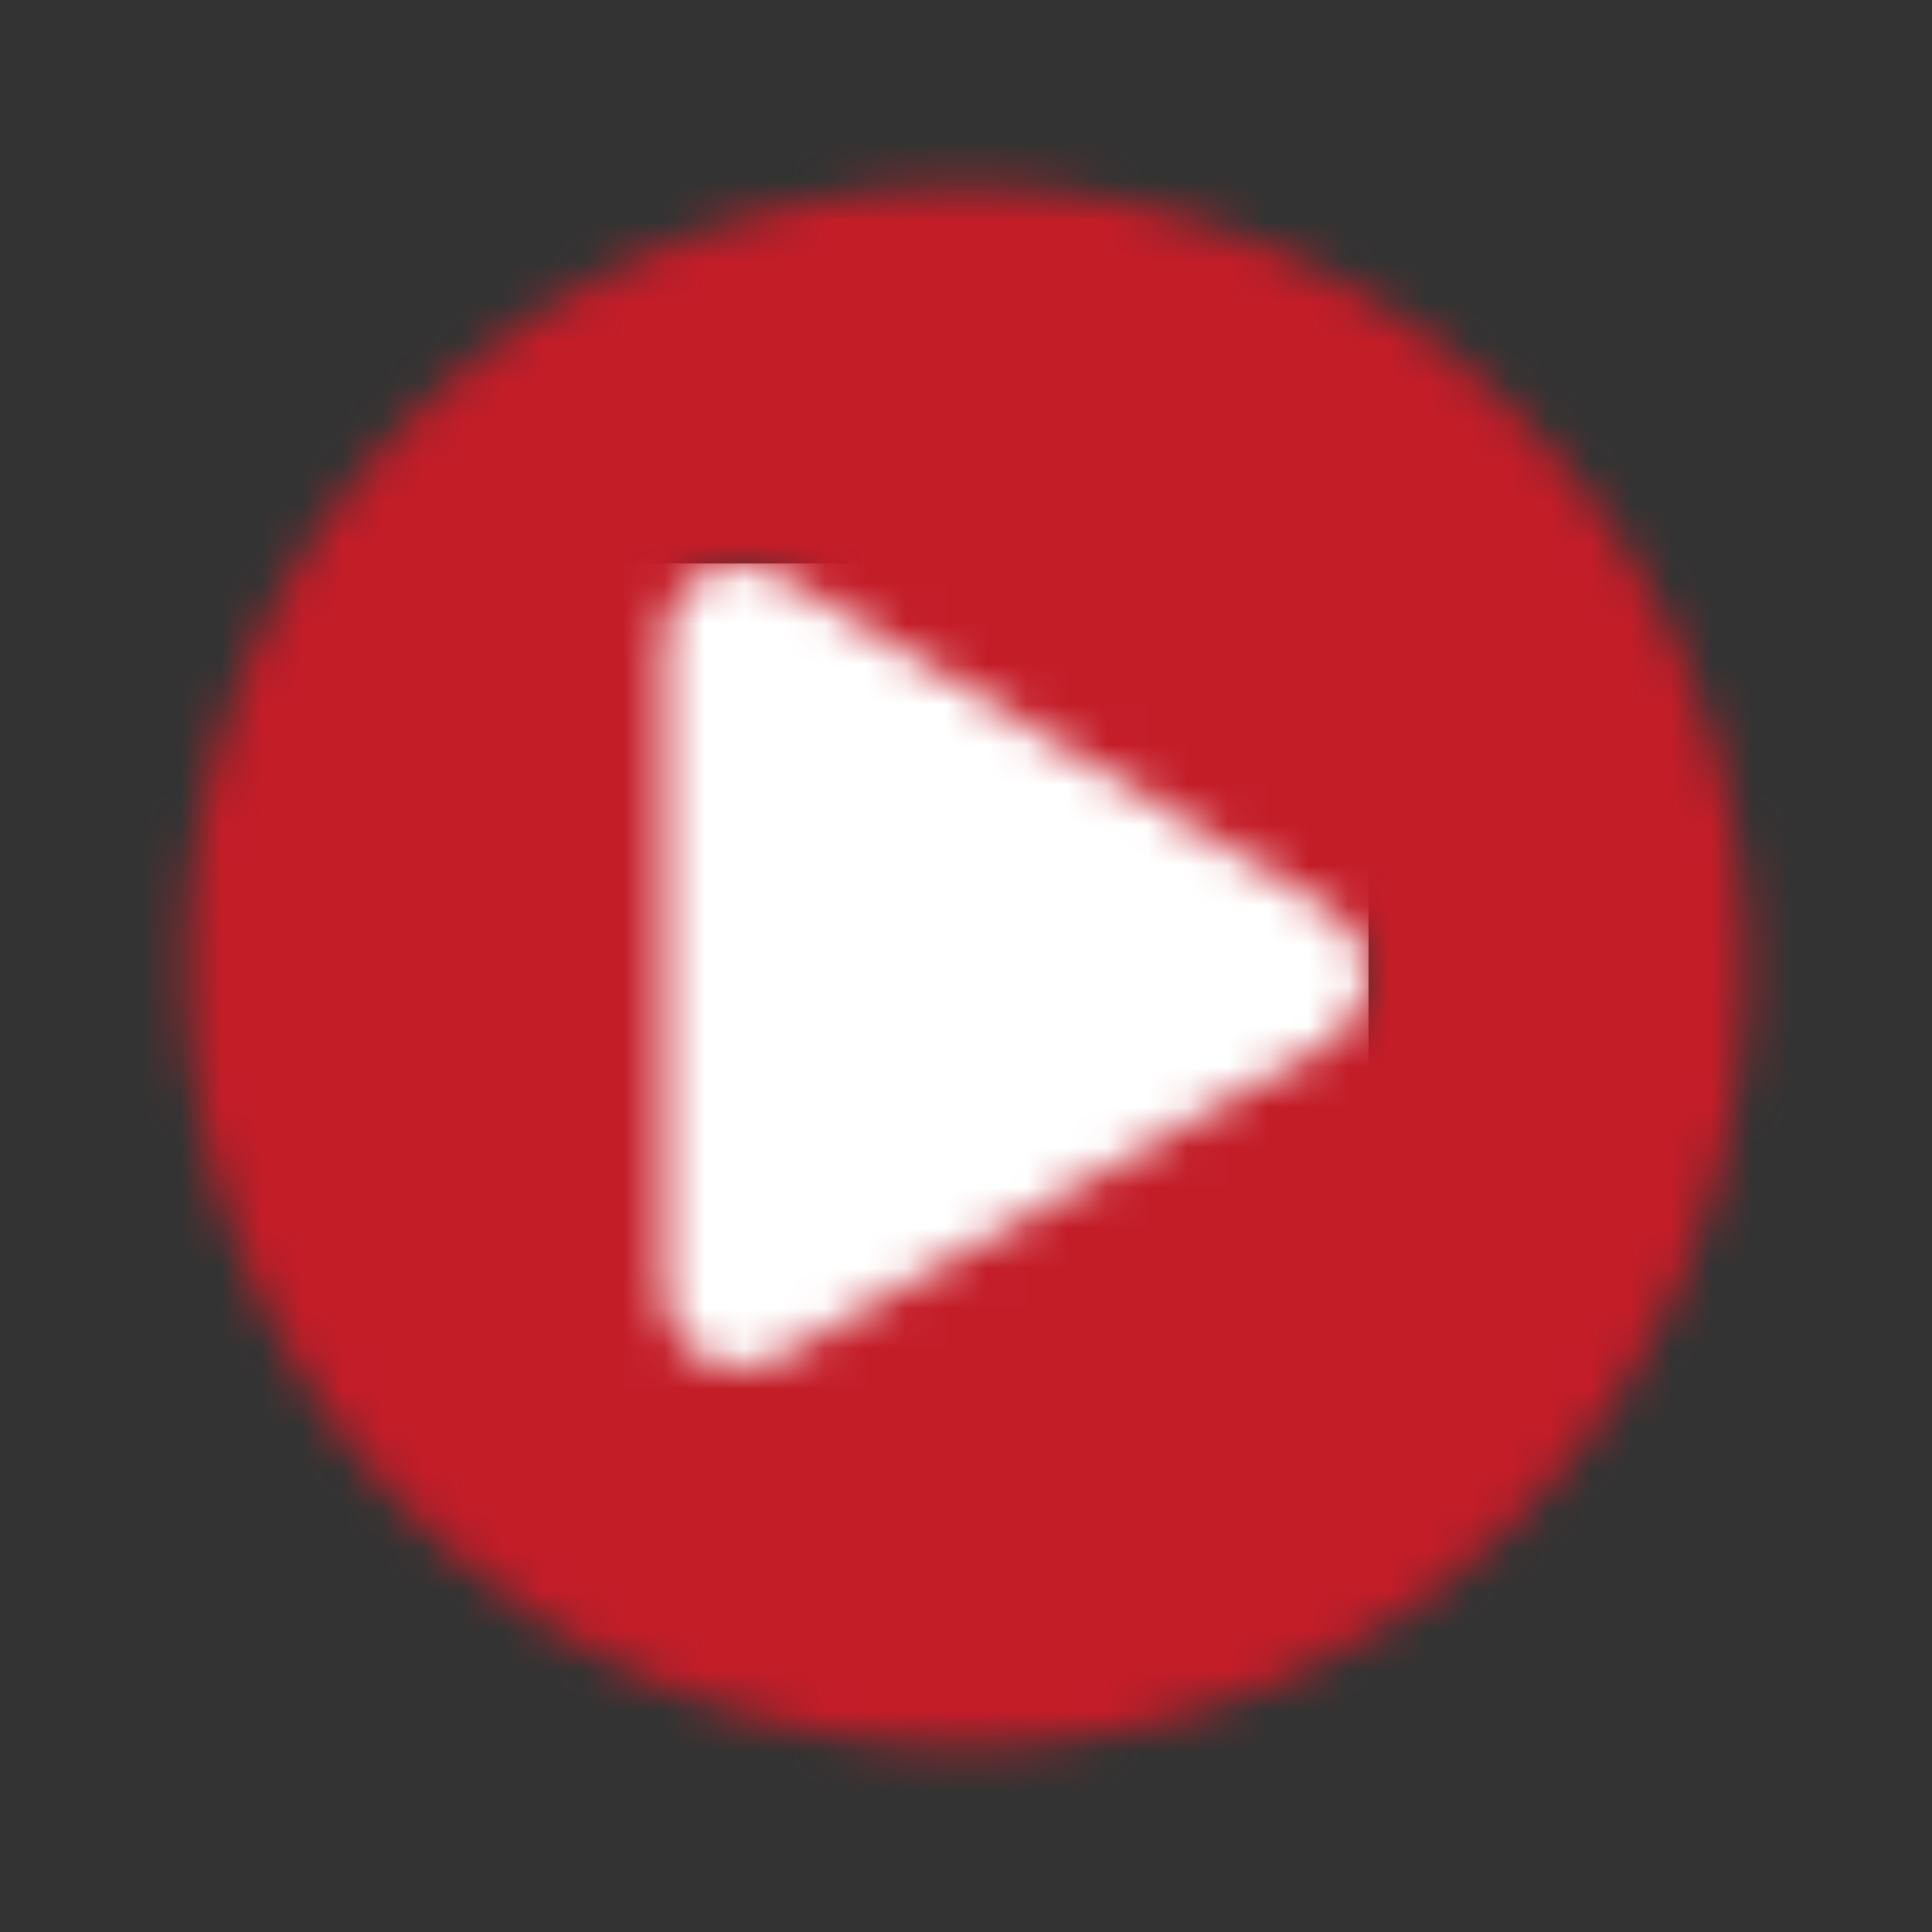
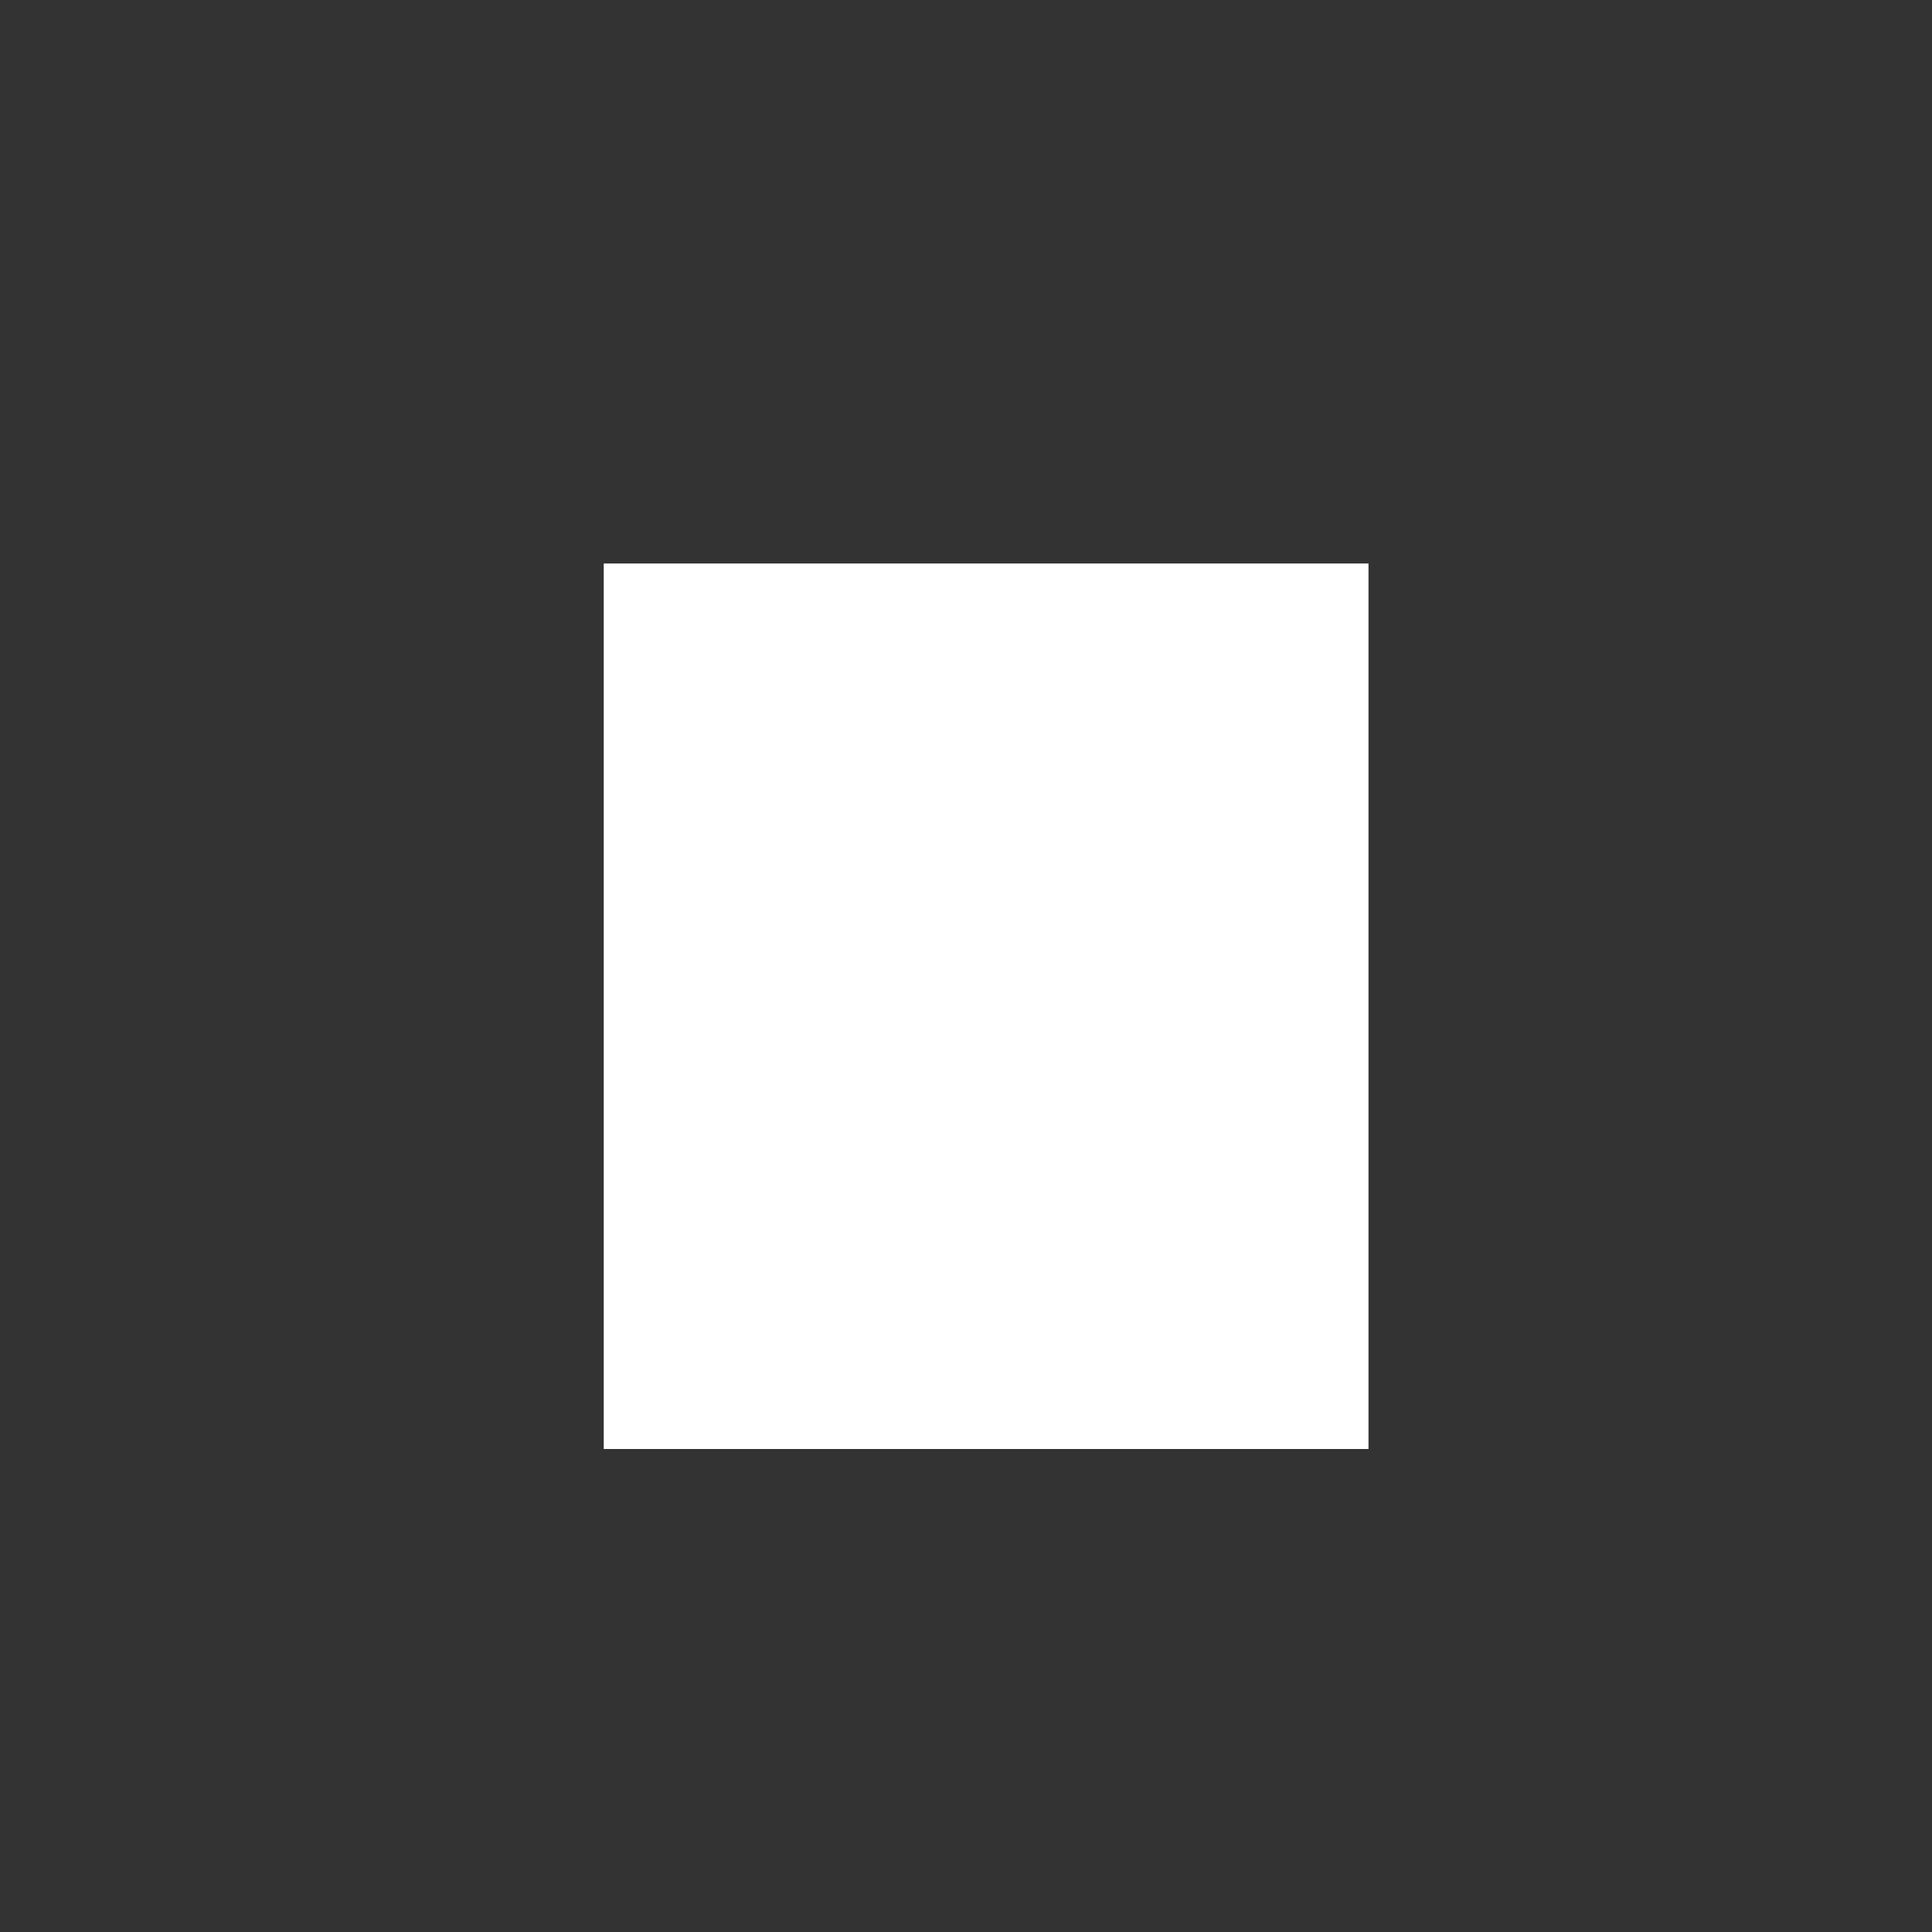
<svg xmlns="http://www.w3.org/2000/svg" width="48" height="48" viewBox="0 0 48 48" fill="none">
  <rect x="0" y="0" width="48" height="48" fill="#333333" stroke="none" />
  <rect x="15" y="14" width="19" height="22" fill="white" />
  <mask id="mask0" mask-type="alpha" maskUnits="userSpaceOnUse" x="4" y="4" width="40" height="40">
-     <path fill-rule="evenodd" clip-rule="evenodd" d="M4.625 24C4.625 13.297 13.297 4.625 24 4.625C34.703 4.625 43.375 13.297 43.375 24C43.375 34.703 34.703 43.375 24 43.375C13.297 43.375 4.625 34.703 4.625 24ZM19.289 33.765L33.039 25.874C34.32 25.163 34.32 23.312 33.039 22.593L19.289 14.233C18.047 13.546 16.5 14.437 16.5 15.874V32.124C16.5 33.569 18.055 34.452 19.289 33.765Z" fill="white" />
-   </mask>
+     </mask>
  <g mask="url(#mask0)">
    <rect width="48" height="48" fill="#C31D28" />
  </g>
</svg>